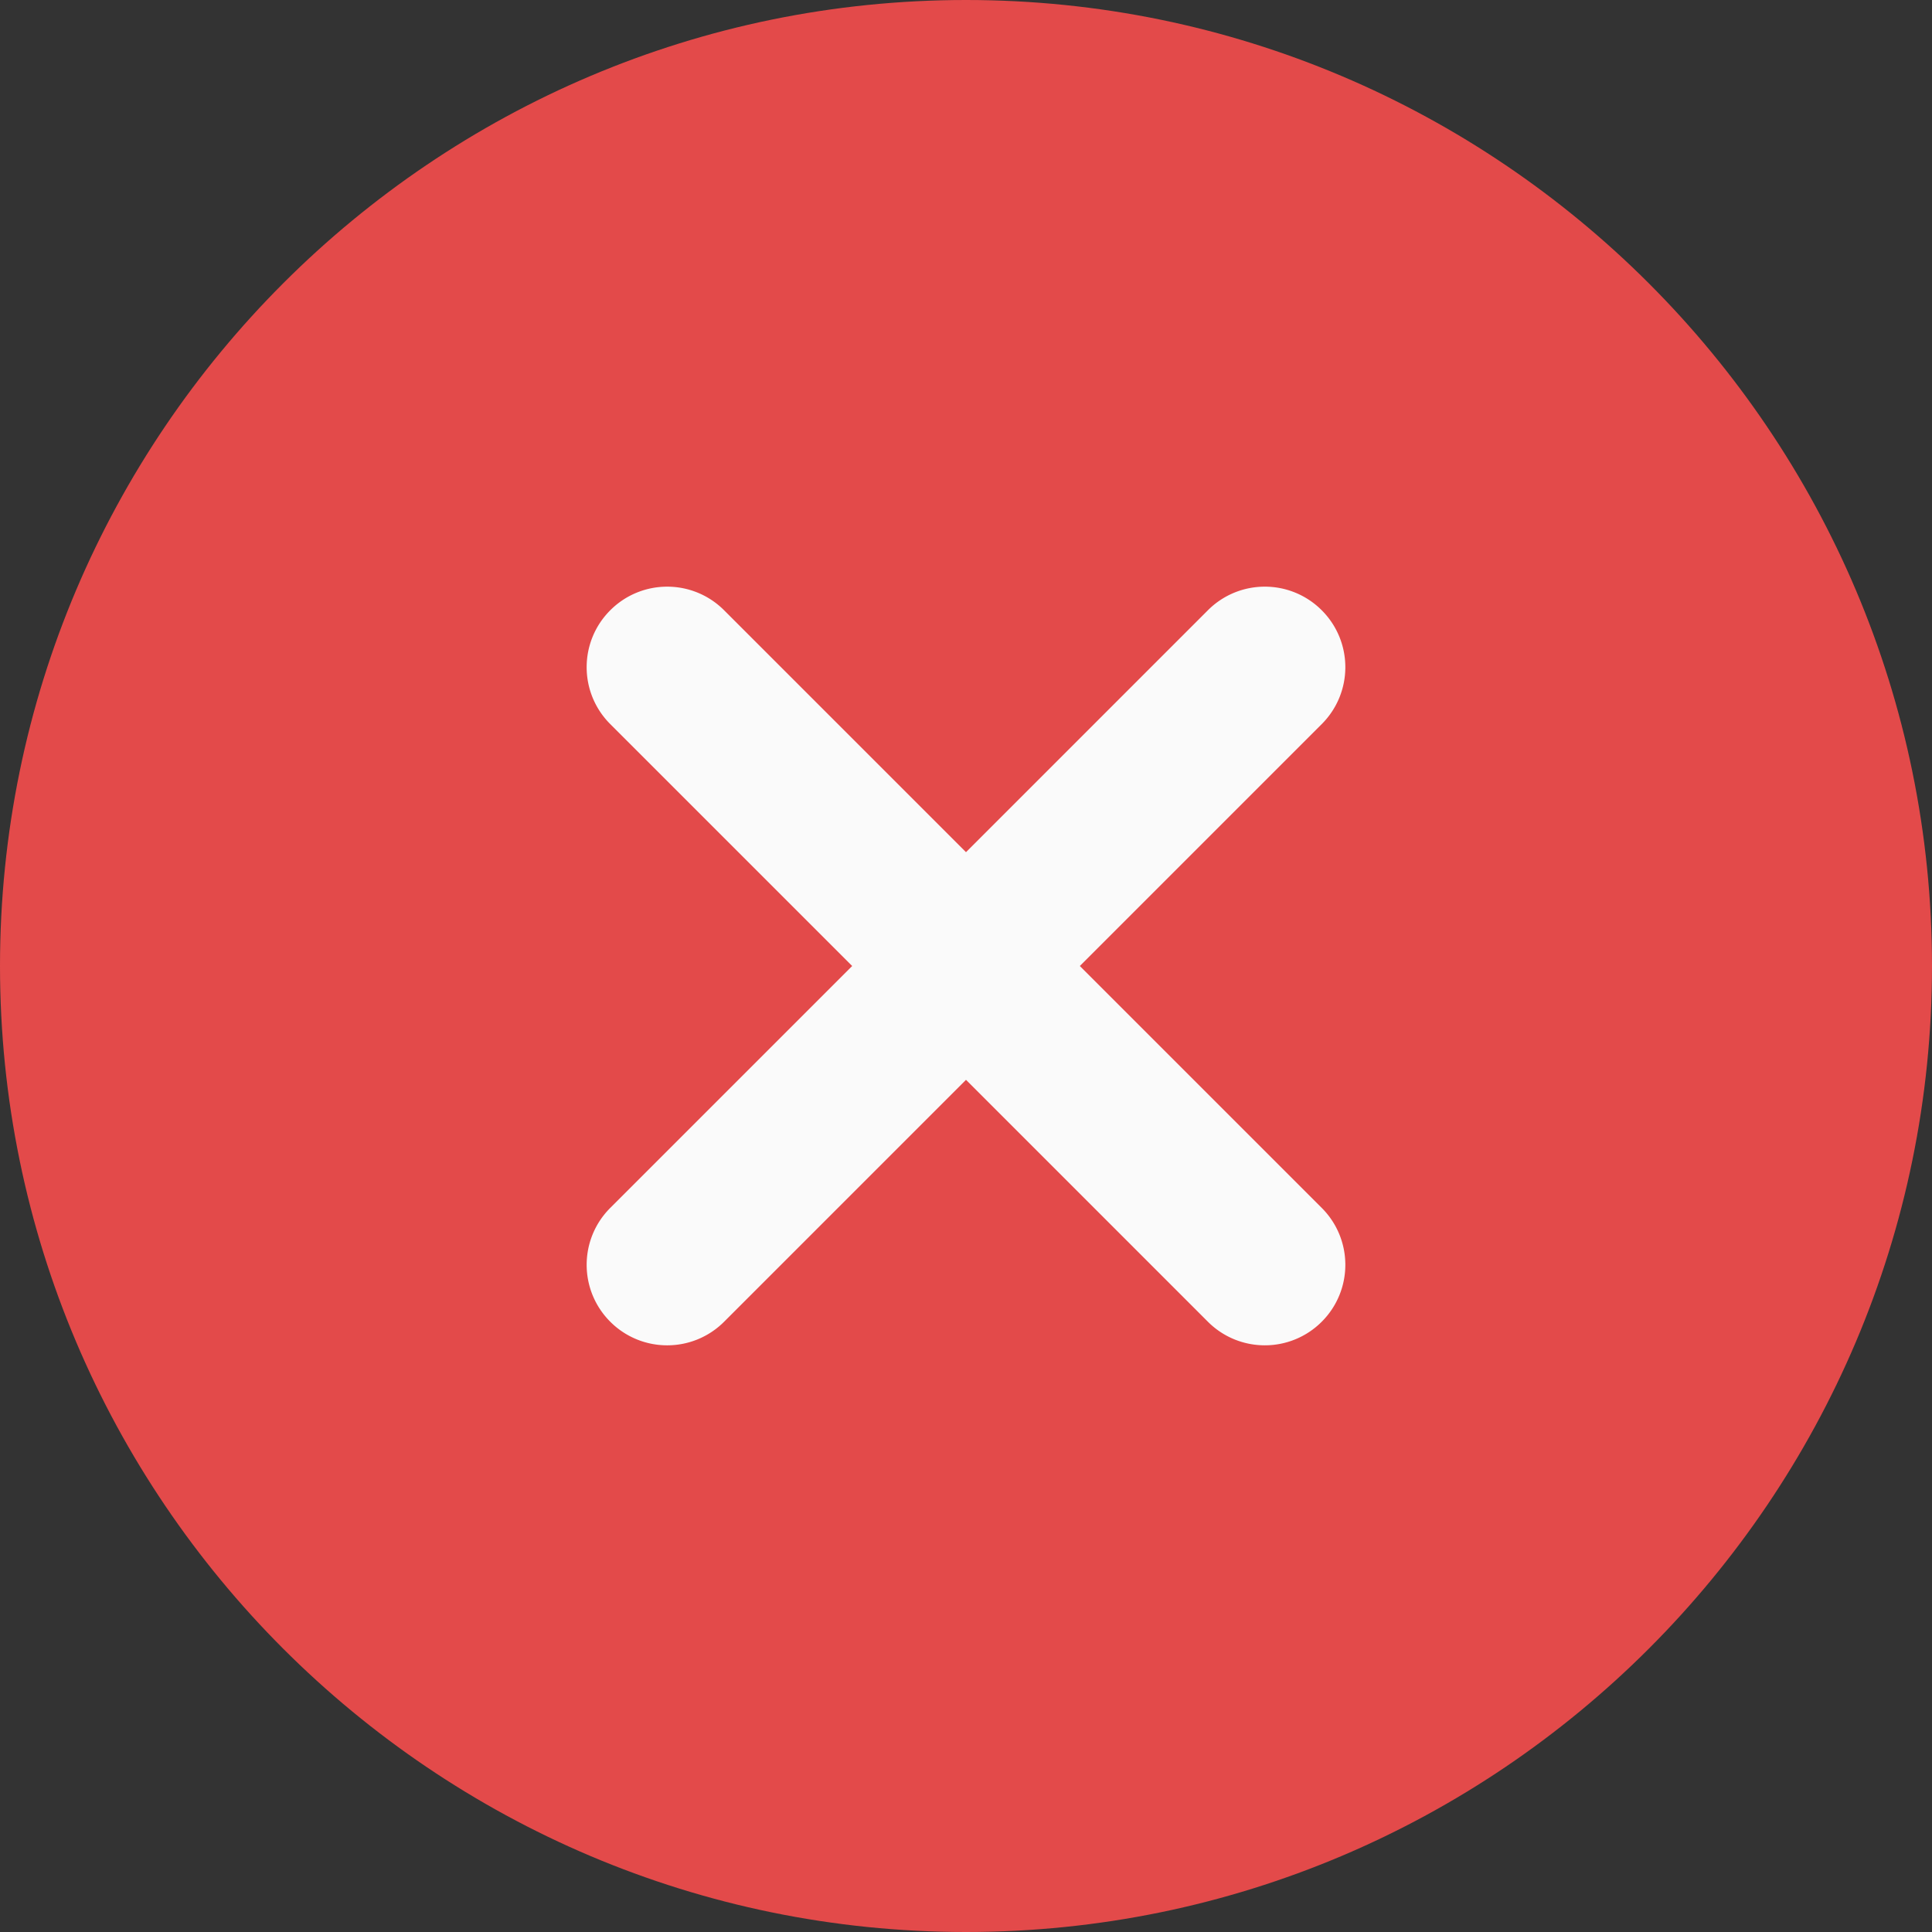
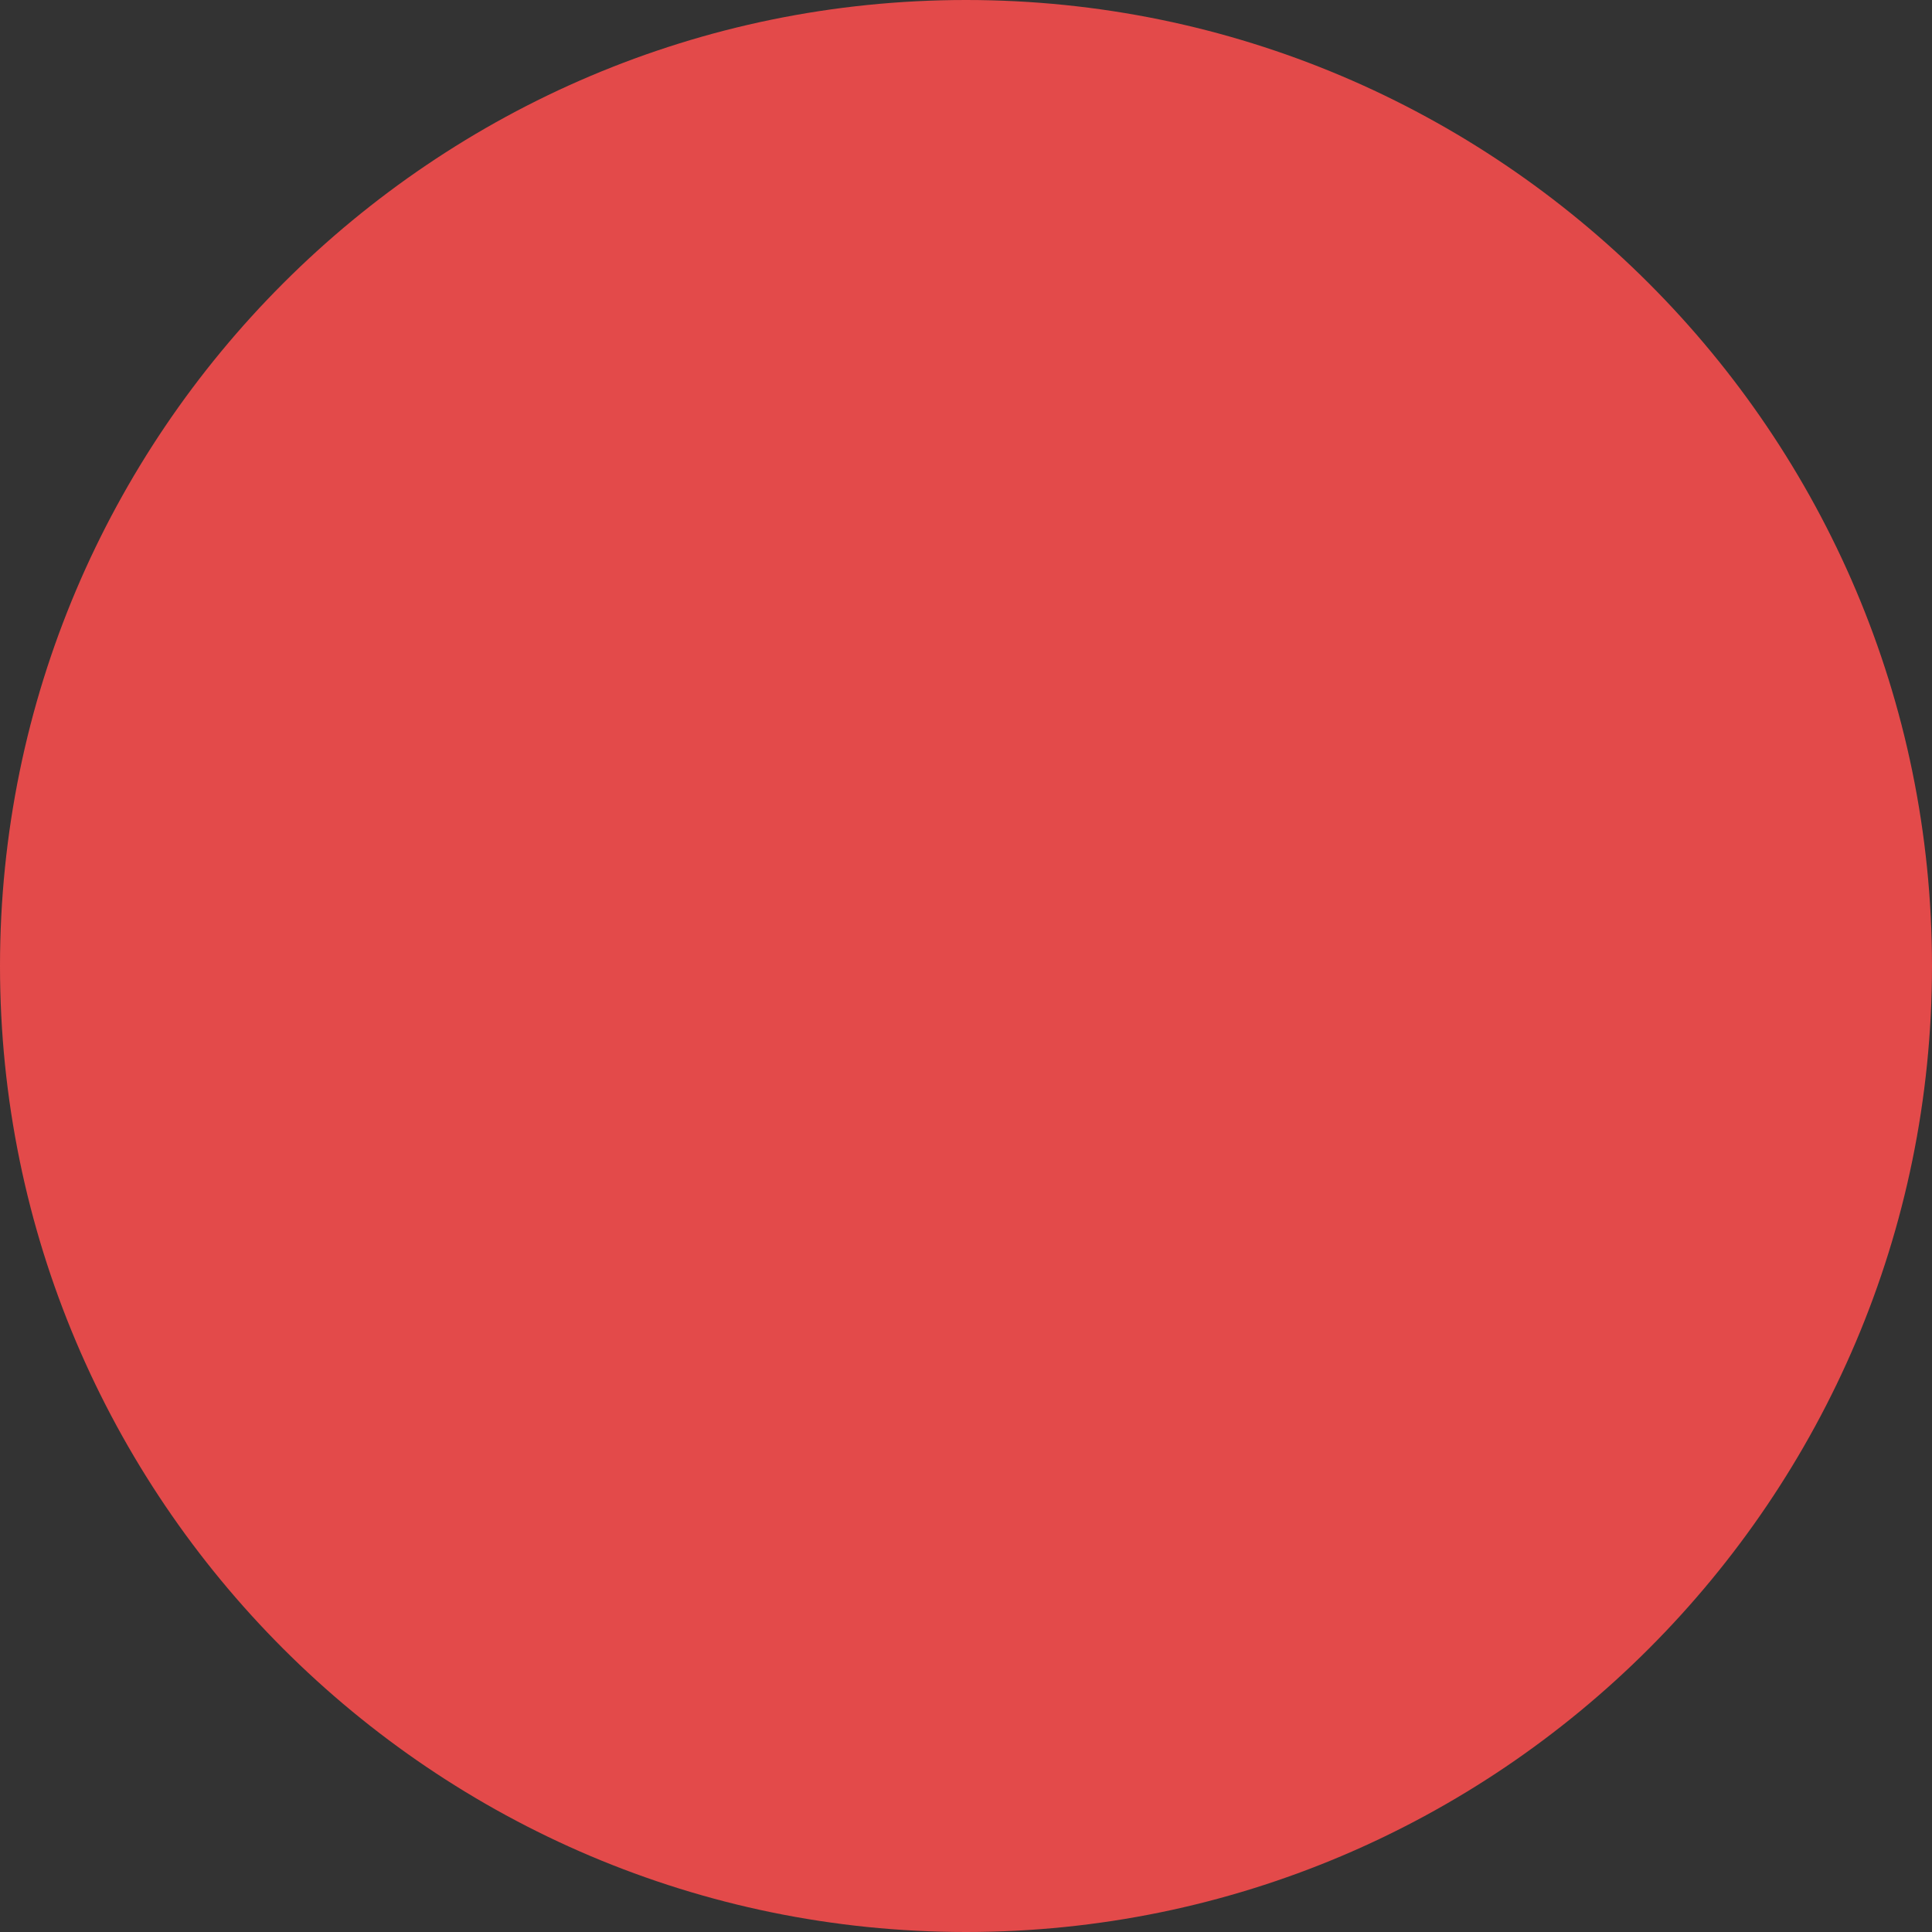
<svg xmlns="http://www.w3.org/2000/svg" version="1.1" width="512" height="512" x="0" y="0" viewBox="0 0 512 512" style="enable-background:new 0 0 512 512" xml:space="preserve" class="">
  <rect x="0" y="0" width="512" height="512" fill="#333333" stroke="none" />
  <g>
    <path fill="#e34a4a" d="M256 0C114.836 0 0 114.836 0 256s114.836 256 256 256 256-114.836 256-256S397.164 0 256 0zm0 0" opacity="1" data-original="#f44336" class="" />
-     <path fill="#fafafa" d="M350.273 320.105c8.34 8.344 8.34 21.825 0 30.168a21.275 21.275 0 0 1-15.086 6.25c-5.46 0-10.921-2.09-15.082-6.25L256 286.164l-64.105 64.11a21.273 21.273 0 0 1-15.083 6.25 21.275 21.275 0 0 1-15.085-6.25c-8.34-8.344-8.34-21.825 0-30.169L225.836 256l-64.11-64.105c-8.34-8.344-8.34-21.825 0-30.168 8.344-8.34 21.825-8.34 30.169 0L256 225.836l64.105-64.11c8.344-8.34 21.825-8.34 30.168 0 8.34 8.344 8.34 21.825 0 30.169L286.164 256zm0 0" opacity="1" data-original="#fafafa" class="" />
  </g>
</svg>